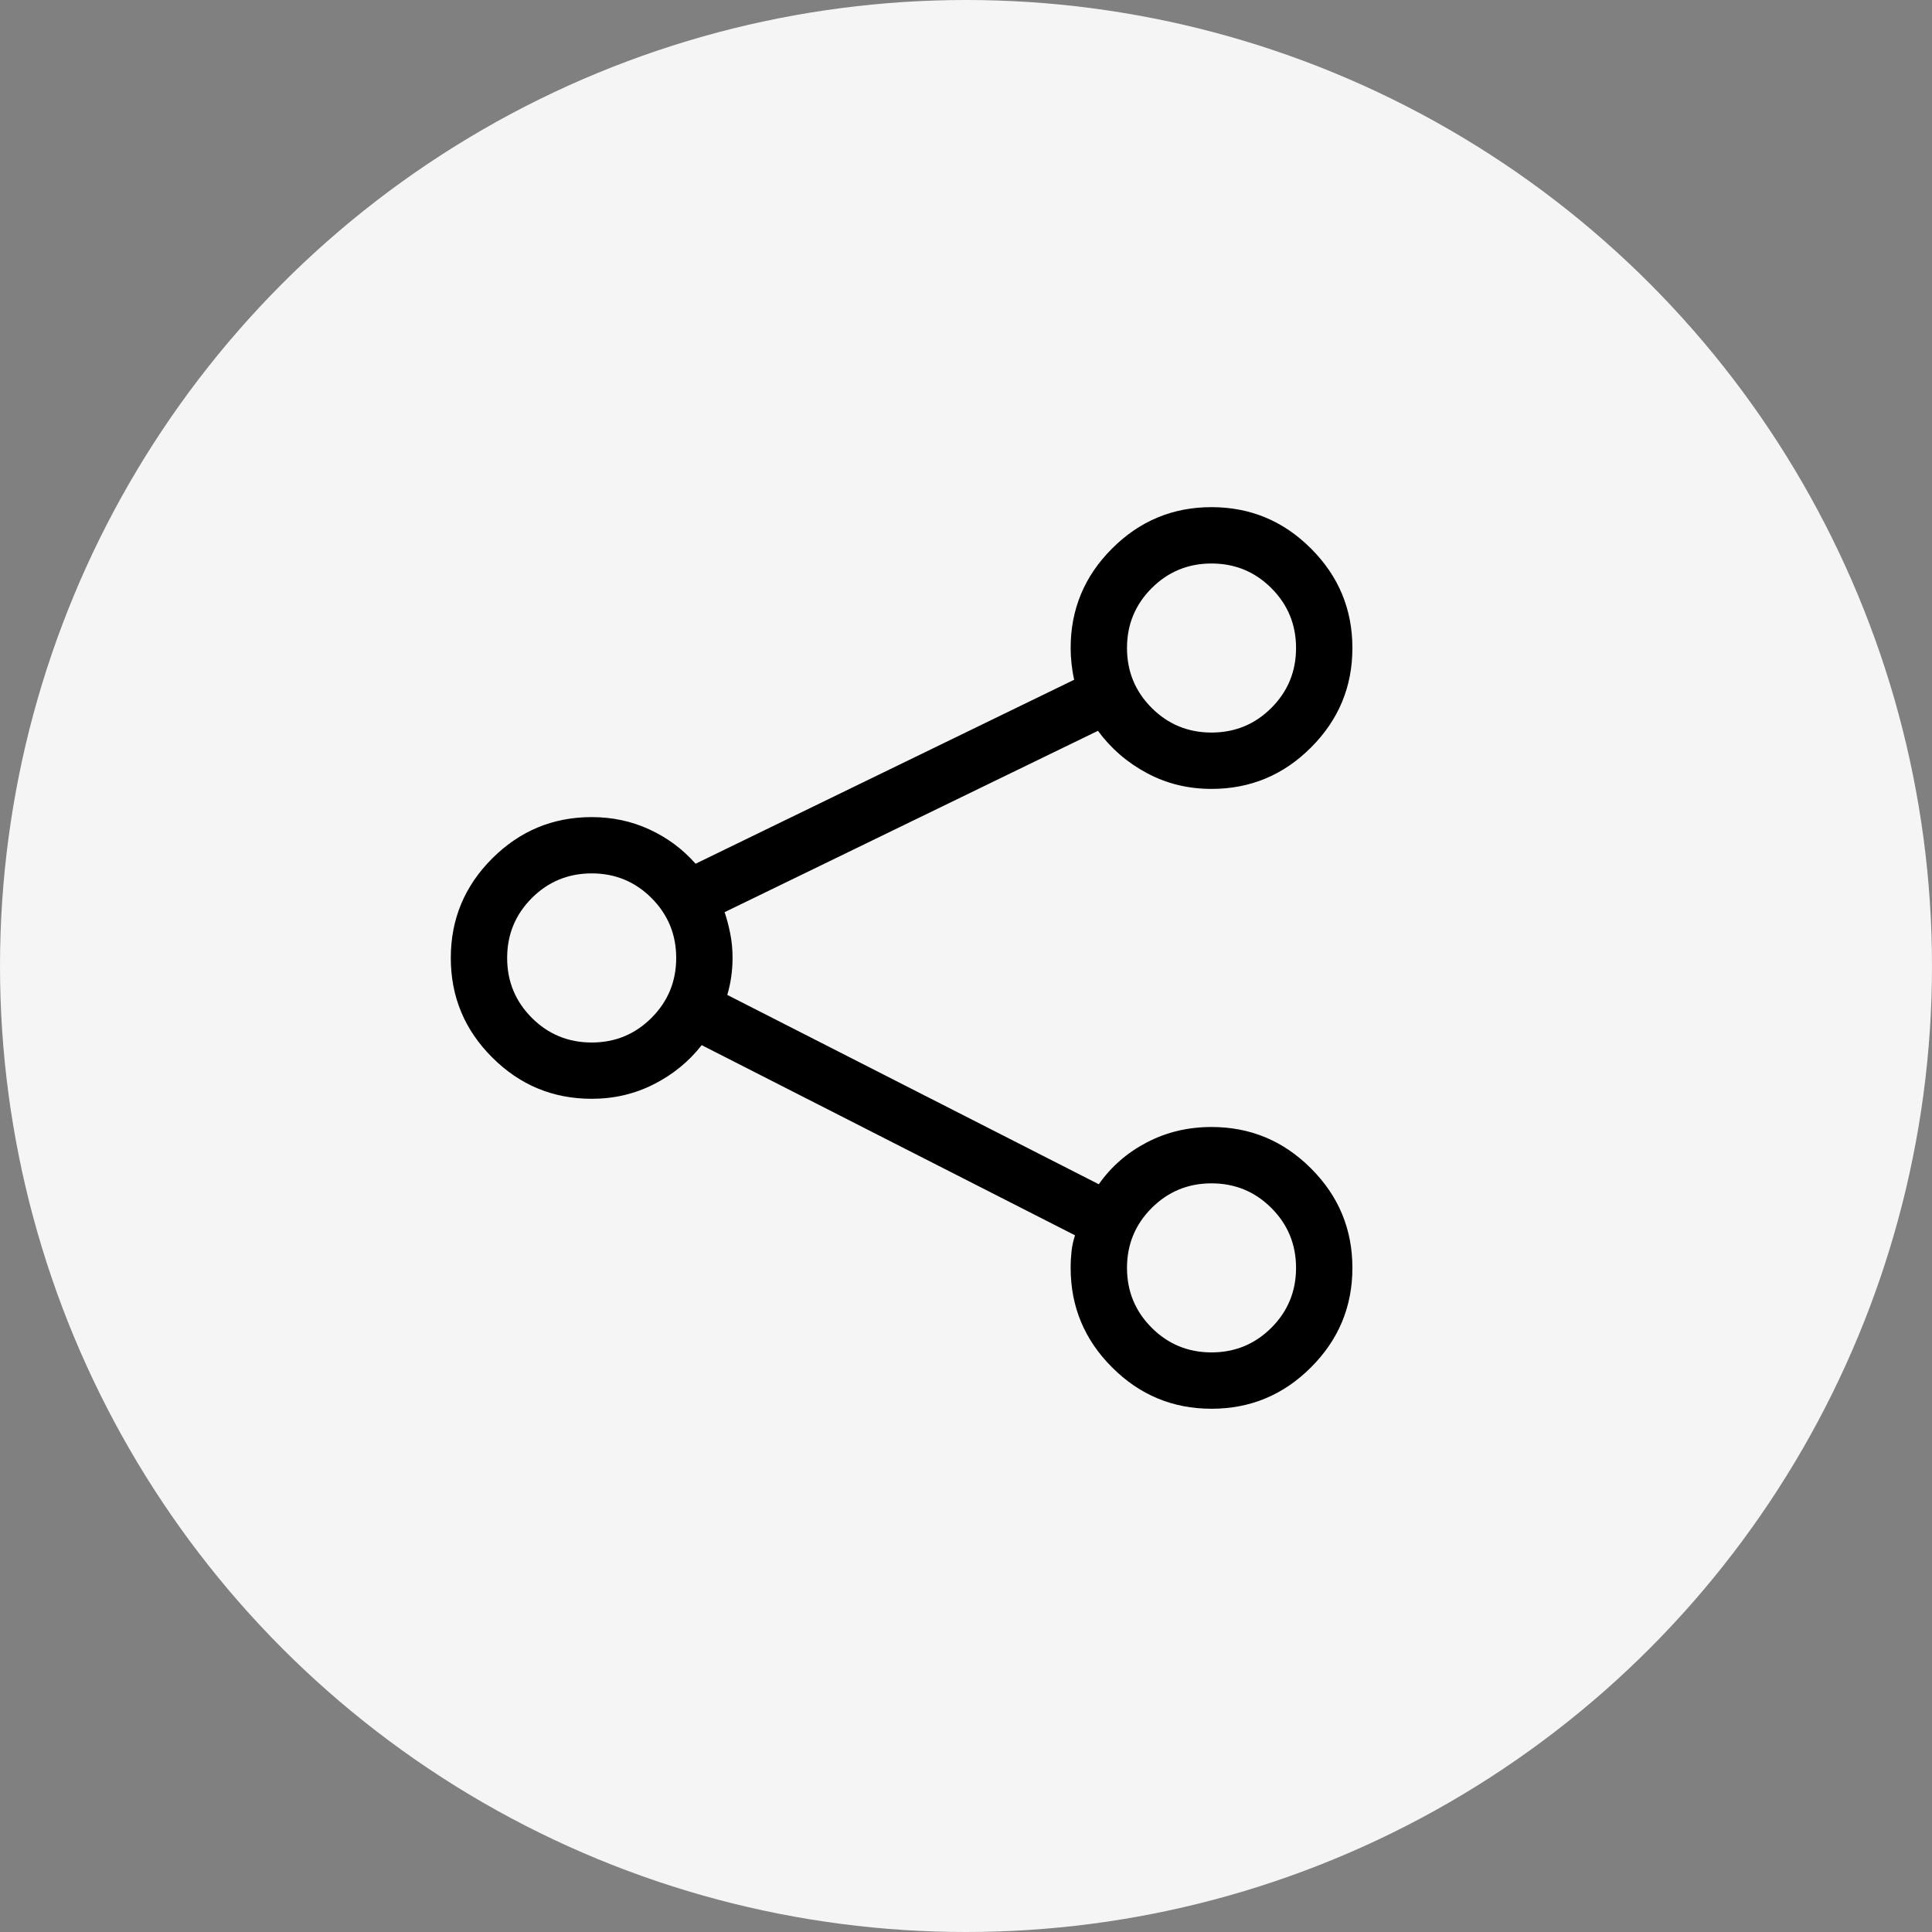
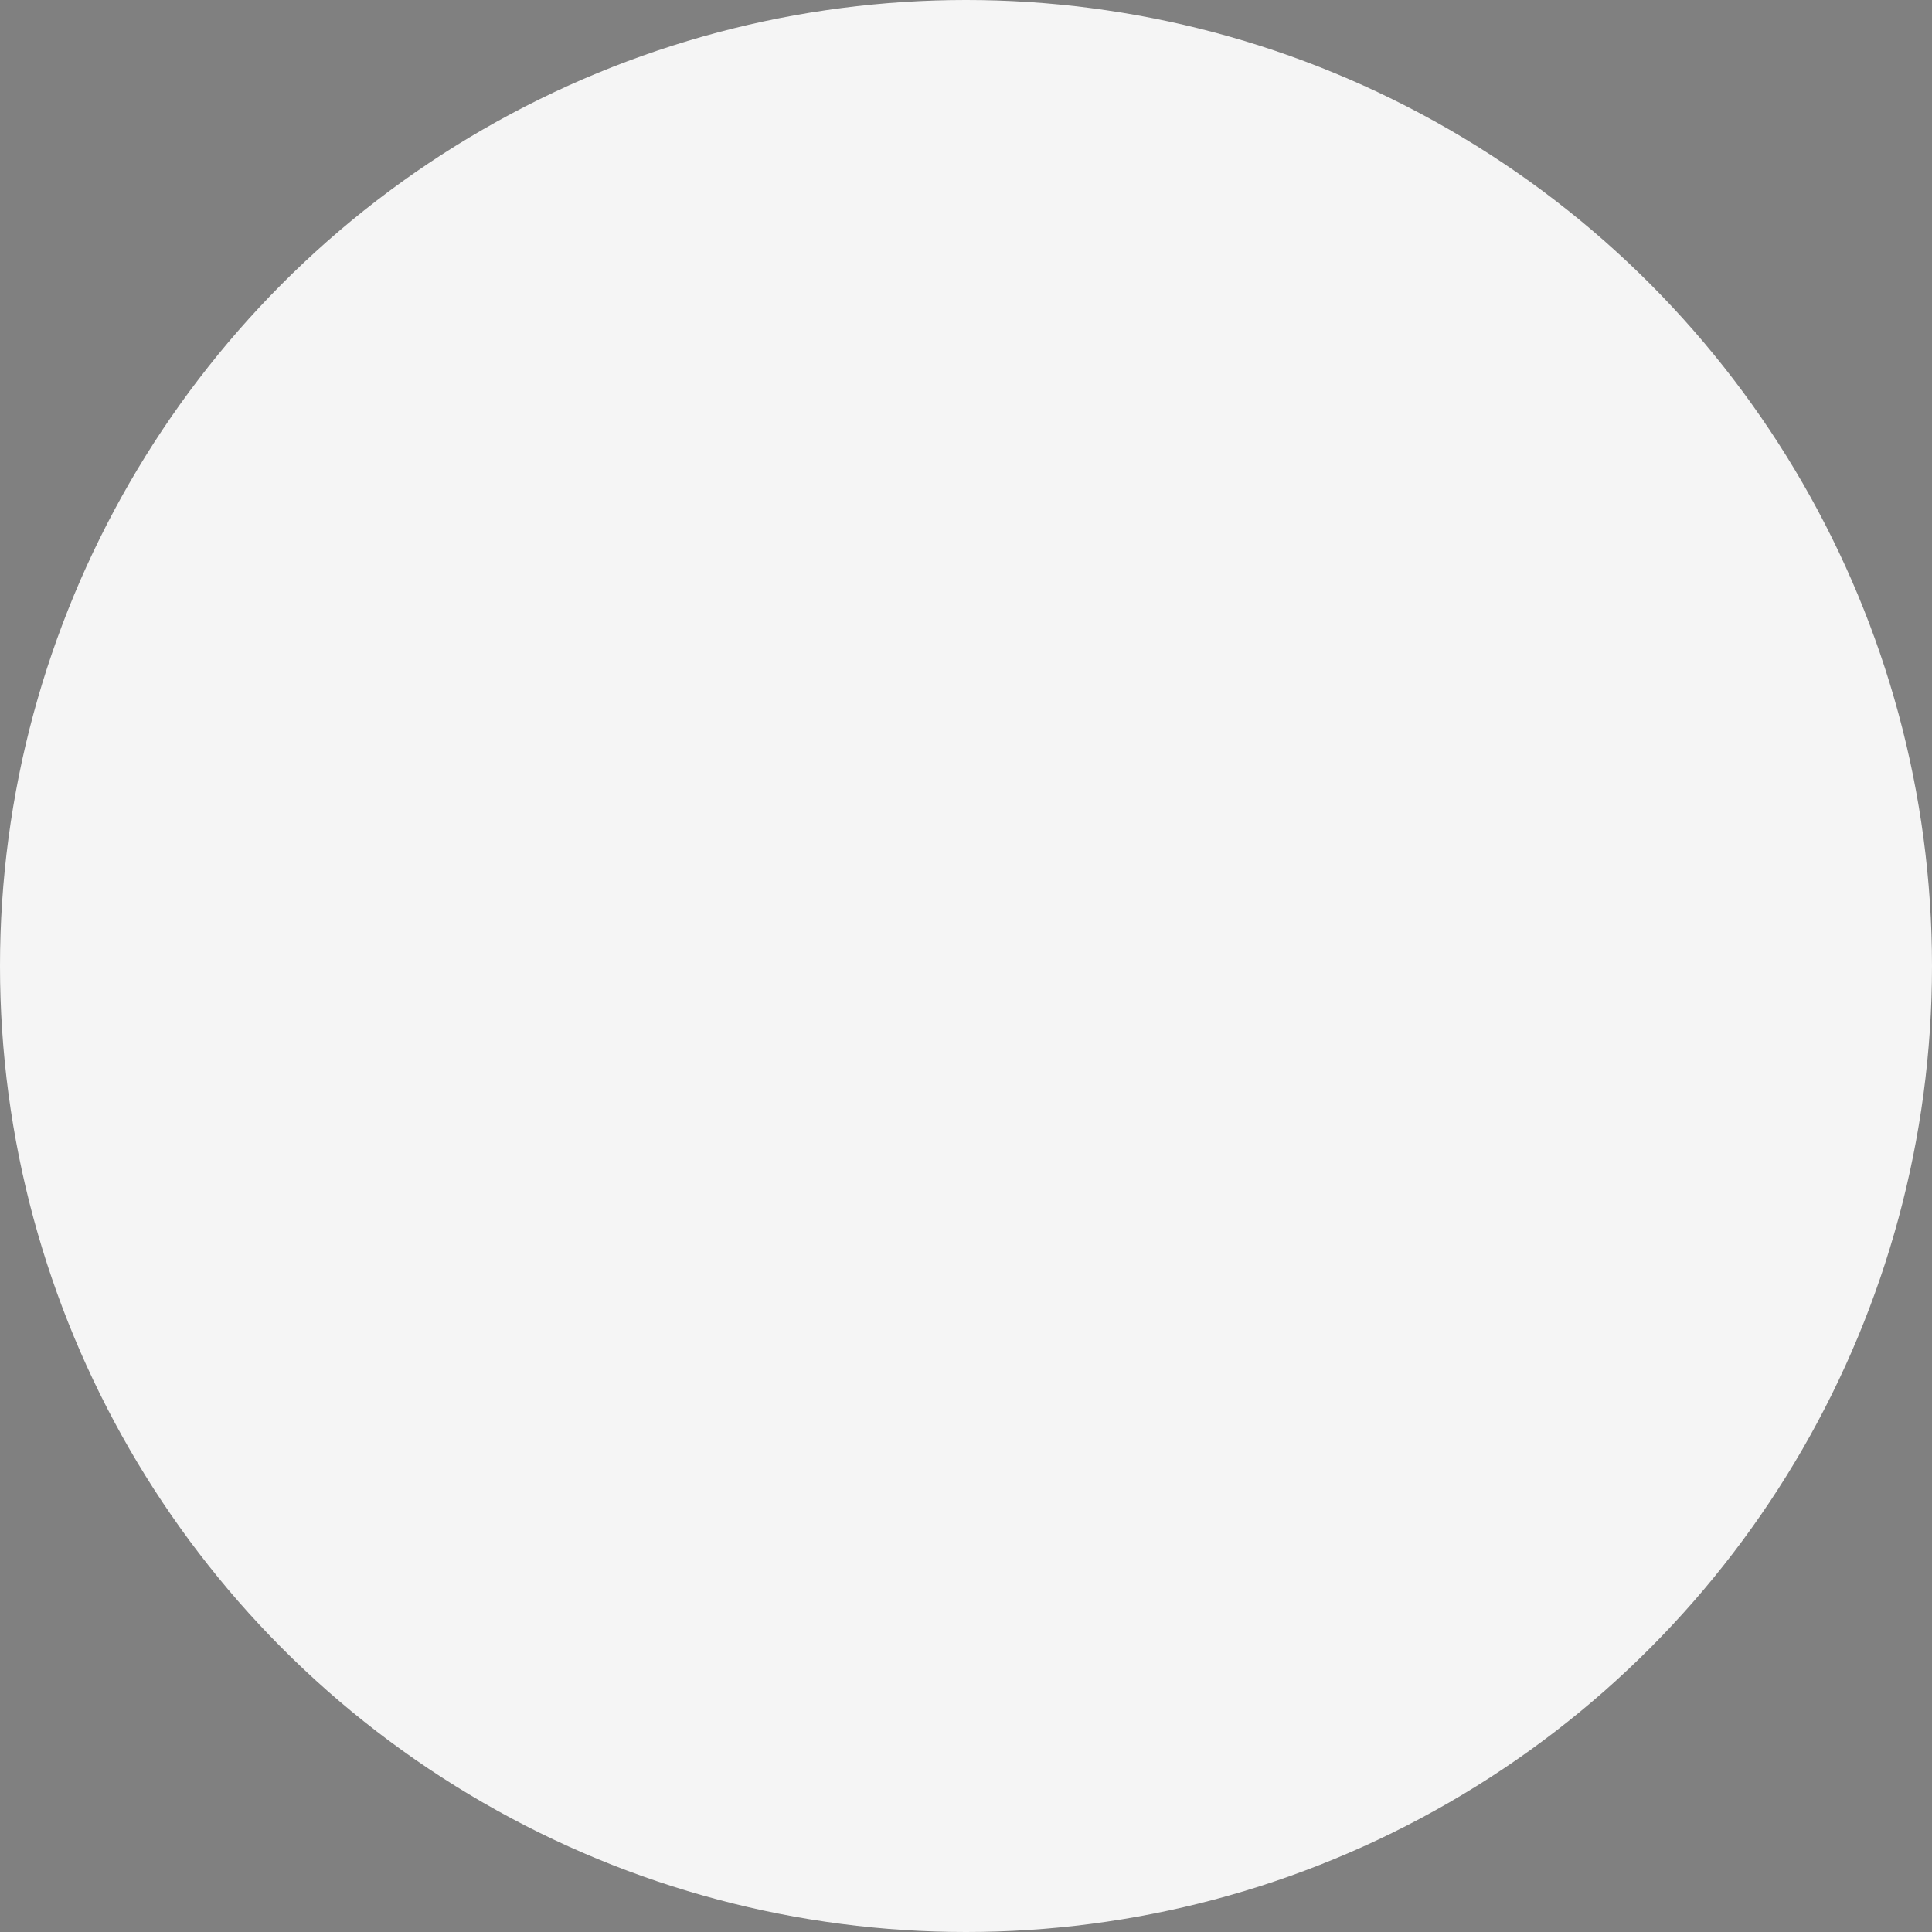
<svg xmlns="http://www.w3.org/2000/svg" width="30px" height="30px" viewBox="0 0 30 30" version="1.1">
  <rect x="0" y="0" width="30" height="30" fill="#808080" stroke="none" />
  <title>Group 18</title>
  <g id="5.0---Interface" stroke="none" stroke-width="1" fill="none" fill-rule="evenodd">
    <g id="Map-Pins-1.0" transform="translate(-365, -763)">
      <g id="Group-18" transform="translate(365, 763)">
        <circle id="Oval" fill="#F5F5F5" cx="15" cy="15" r="15" />
-         <path d="M18.812,21.875 C19.414,21.875 19.929,21.661 20.357,21.232 C20.786,20.804 21,20.289 21,19.688 C21,19.086 20.786,18.571 20.357,18.143 C19.929,17.714 19.414,17.5 18.812,17.5 C18.448,17.5 18.113,17.58 17.808,17.739 C17.502,17.899 17.254,18.115 17.062,18.389 L11.293,15.449 C11.32,15.358 11.341,15.265 11.354,15.169 C11.368,15.073 11.375,14.975 11.375,14.875 C11.375,14.747 11.364,14.624 11.341,14.506 C11.318,14.387 11.288,14.273 11.252,14.164 L17.049,11.348 C17.249,11.621 17.502,11.84 17.808,12.004 C18.113,12.168 18.448,12.25 18.812,12.25 C19.414,12.25 19.929,12.036 20.357,11.607 C20.786,11.179 21,10.664 21,10.062 C21,9.461 20.786,8.946 20.357,8.518 C19.929,8.089 19.414,7.875 18.812,7.875 C18.211,7.875 17.696,8.089 17.268,8.518 C16.839,8.946 16.625,9.461 16.625,10.062 C16.625,10.145 16.63,10.227 16.639,10.309 C16.648,10.391 16.661,10.473 16.68,10.555 L10.801,13.412 C10.6,13.184 10.361,13.007 10.083,12.879 C9.805,12.751 9.507,12.688 9.188,12.688 C8.586,12.688 8.071,12.902 7.643,13.33 C7.214,13.758 7,14.273 7,14.875 C7,15.477 7.214,15.992 7.643,16.42 C8.071,16.848 8.586,17.062 9.188,17.062 C9.534,17.062 9.855,16.987 10.151,16.837 C10.448,16.687 10.696,16.484 10.896,16.229 L16.693,19.182 C16.666,19.264 16.648,19.346 16.639,19.428 C16.63,19.51 16.625,19.596 16.625,19.688 C16.625,20.289 16.839,20.804 17.268,21.232 C17.696,21.661 18.211,21.875 18.812,21.875 Z M18.812,11.375 C18.448,11.375 18.138,11.247 17.883,10.992 C17.628,10.737 17.5,10.427 17.5,10.062 C17.5,9.698 17.628,9.388 17.883,9.133 C18.138,8.878 18.448,8.75 18.812,8.75 C19.177,8.75 19.487,8.878 19.742,9.133 C19.997,9.388 20.125,9.698 20.125,10.062 C20.125,10.427 19.997,10.737 19.742,10.992 C19.487,11.247 19.177,11.375 18.812,11.375 Z M9.188,16.188 C8.823,16.188 8.513,16.06 8.258,15.805 C8.003,15.549 7.875,15.24 7.875,14.875 C7.875,14.51 8.003,14.201 8.258,13.945 C8.513,13.69 8.823,13.562 9.188,13.562 C9.552,13.562 9.862,13.69 10.117,13.945 C10.372,14.201 10.5,14.51 10.5,14.875 C10.5,15.24 10.372,15.549 10.117,15.805 C9.862,16.06 9.552,16.188 9.188,16.188 Z M18.812,21 C18.448,21 18.138,20.872 17.883,20.617 C17.628,20.362 17.5,20.052 17.5,19.688 C17.5,19.323 17.628,19.013 17.883,18.758 C18.138,18.503 18.448,18.375 18.812,18.375 C19.177,18.375 19.487,18.503 19.742,18.758 C19.997,19.013 20.125,19.323 20.125,19.688 C20.125,20.052 19.997,20.362 19.742,20.617 C19.487,20.872 19.177,21 18.812,21 Z" id="" fill="#000000" fill-rule="nonzero" />
      </g>
    </g>
  </g>
</svg>